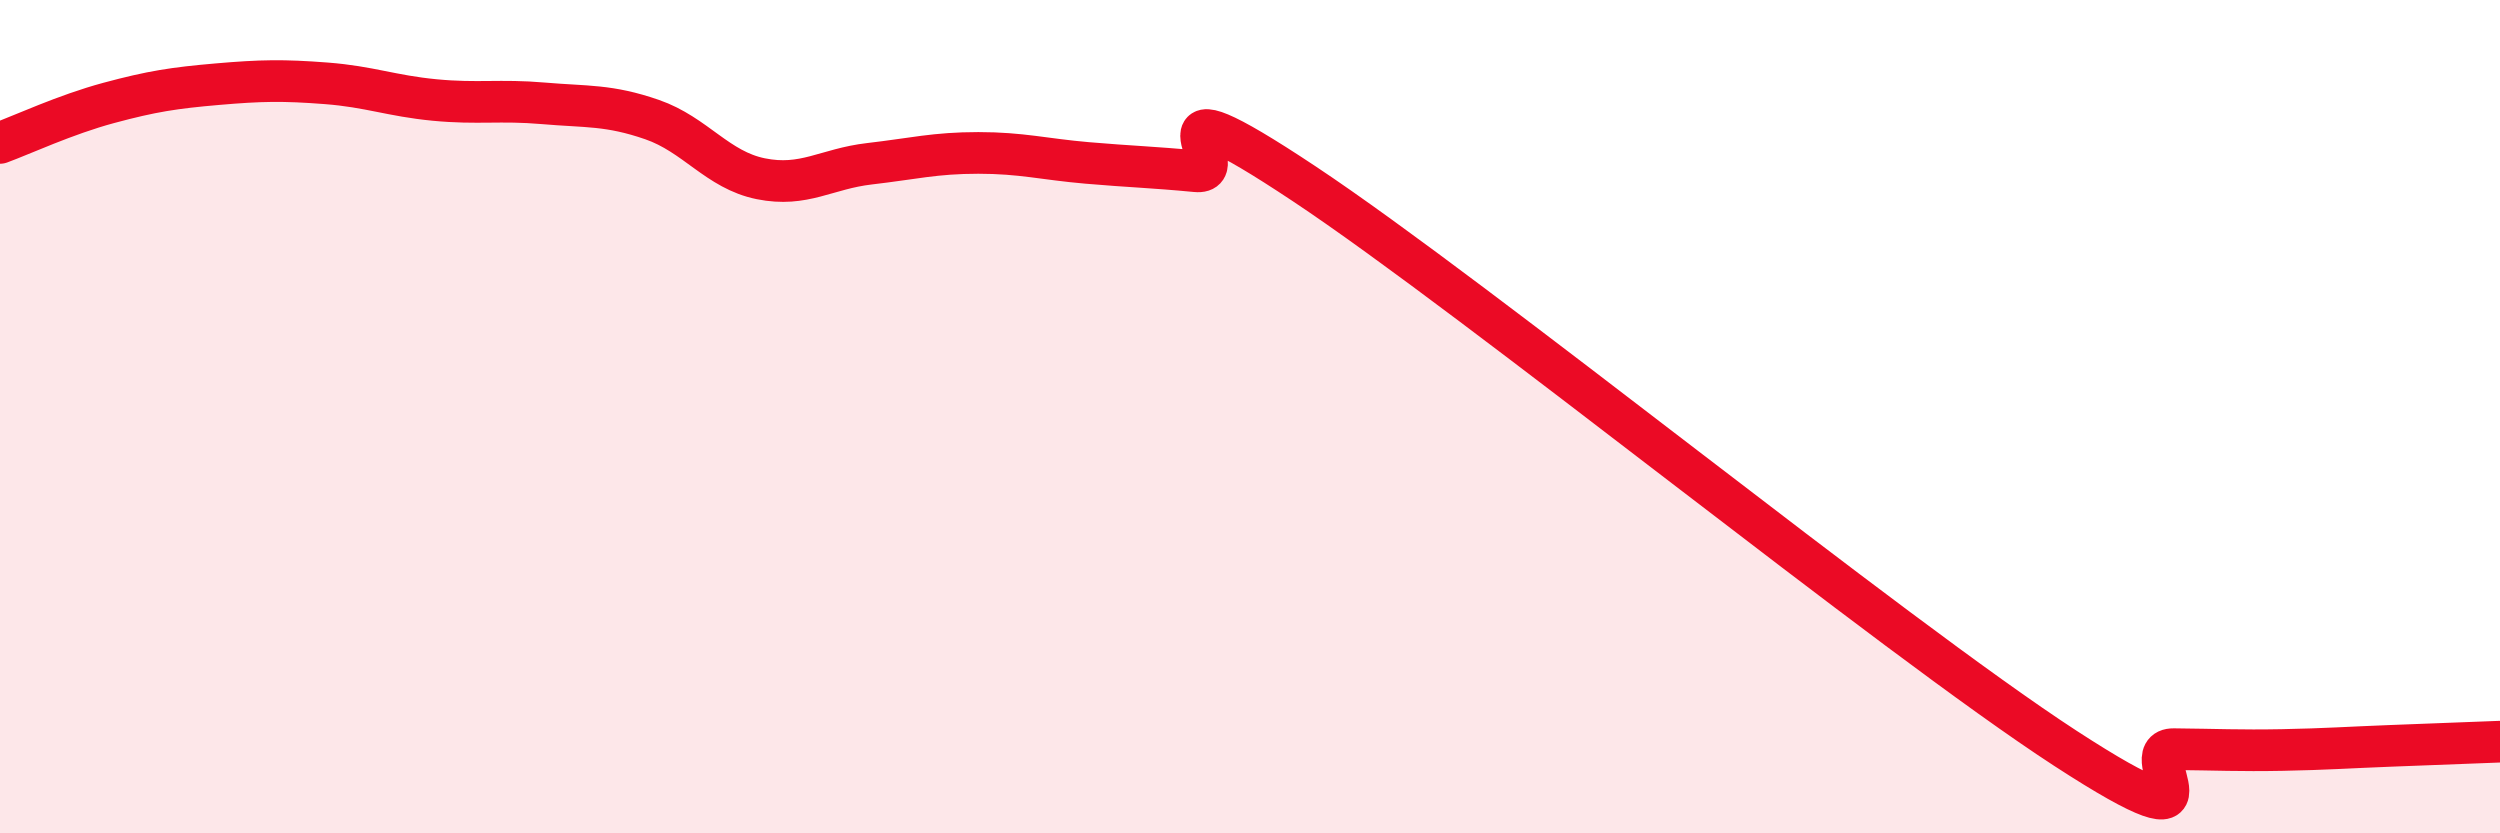
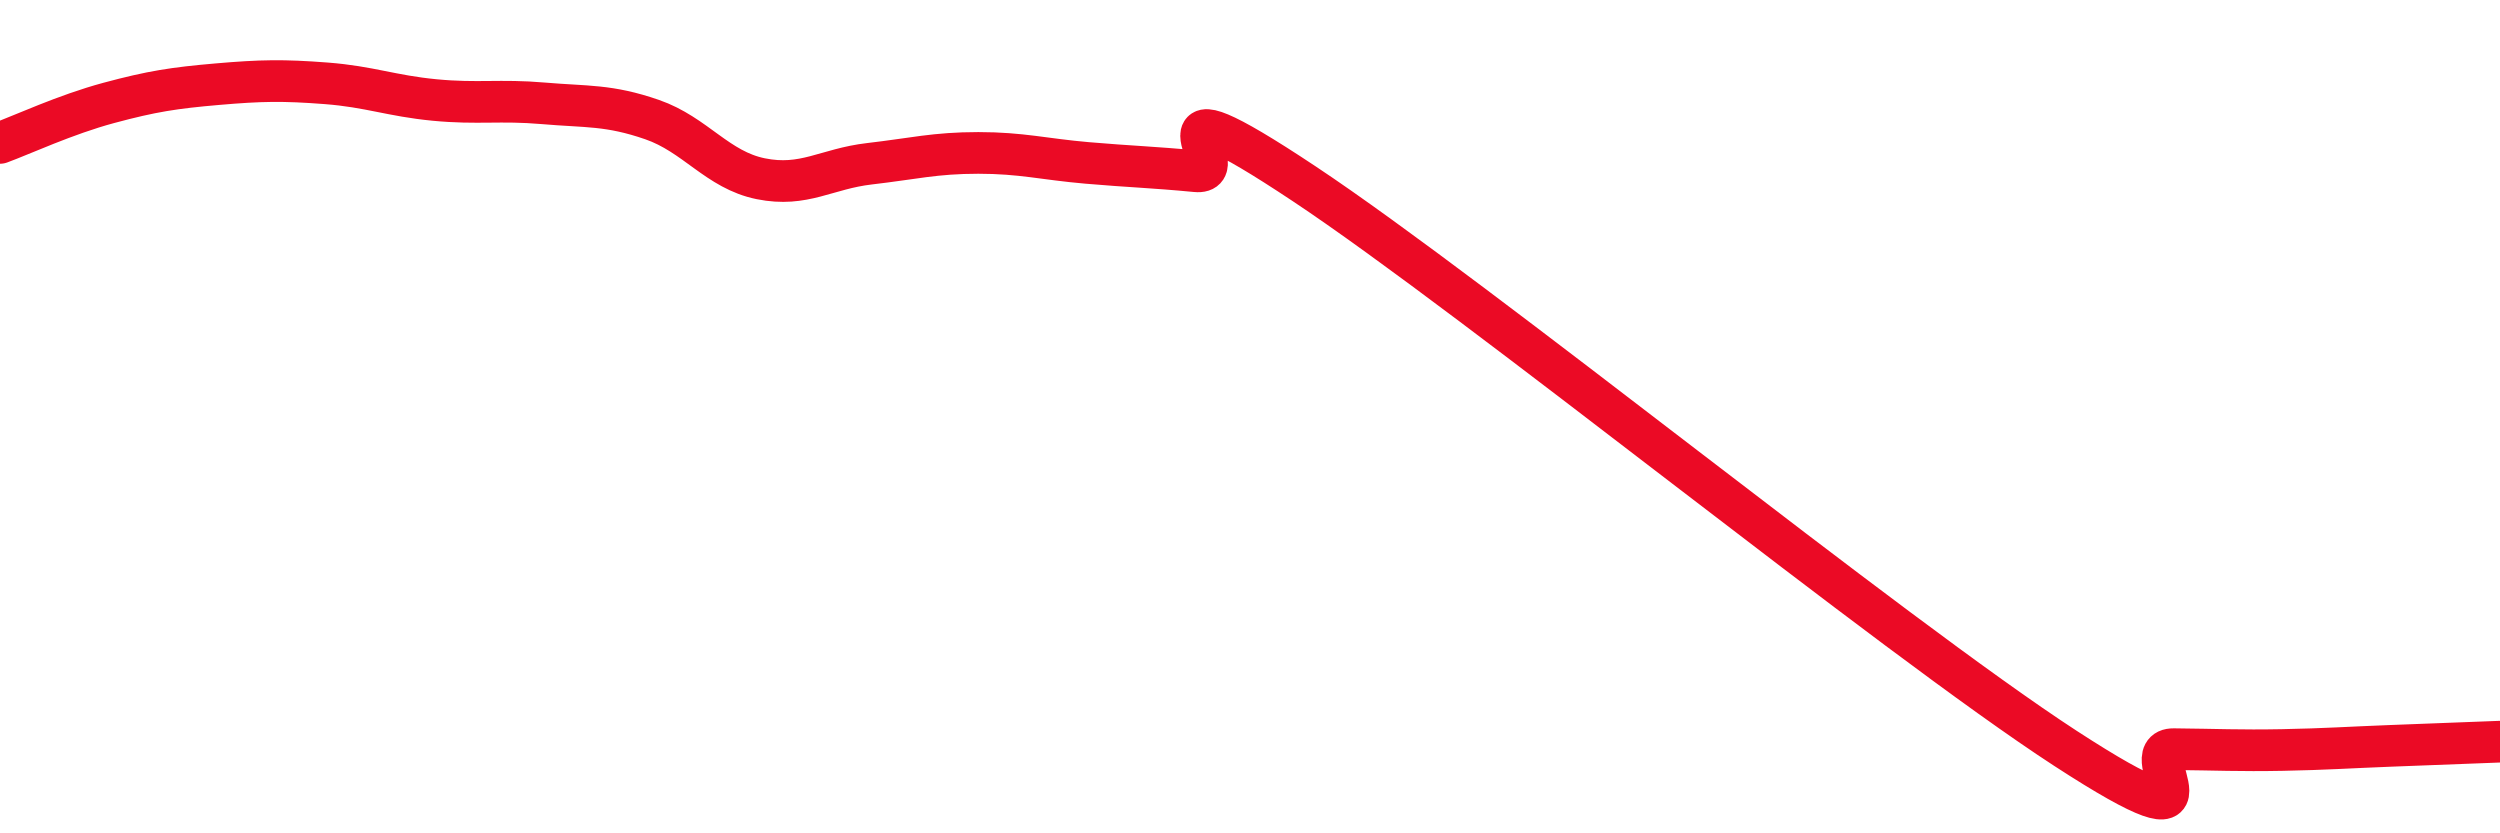
<svg xmlns="http://www.w3.org/2000/svg" width="60" height="20" viewBox="0 0 60 20">
-   <path d="M 0,3.43 C 0.52,3.24 1.57,2.75 2.61,2.47 C 3.65,2.19 4.18,2.11 5.22,2.02 C 6.26,1.93 6.79,1.92 7.83,2 C 8.87,2.08 9.39,2.3 10.43,2.4 C 11.47,2.5 12,2.39 13.04,2.48 C 14.08,2.57 14.61,2.51 15.65,2.87 C 16.69,3.23 17.22,4.08 18.26,4.29 C 19.3,4.5 19.83,4.05 20.87,3.93 C 21.91,3.81 22.44,3.67 23.48,3.67 C 24.52,3.67 25.05,3.82 26.09,3.91 C 27.13,4 27.66,4.01 28.7,4.11 C 29.74,4.21 27.13,1.64 31.3,4.41 C 35.47,7.18 45.4,15.25 49.57,17.96 C 53.74,20.67 51.13,17.97 52.17,17.98 C 53.21,17.99 53.74,18.02 54.78,18 C 55.82,17.98 56.35,17.94 57.39,17.9 C 58.43,17.86 59.48,17.82 60,17.8L60 20L0 20Z" fill="#EB0A25" opacity="0.1" stroke-linecap="round" stroke-linejoin="round" />
  <path d="M 0,3.43 C 0.52,3.24 1.57,2.75 2.61,2.47 C 3.65,2.19 4.18,2.11 5.22,2.02 C 6.26,1.93 6.79,1.92 7.83,2 C 8.87,2.08 9.39,2.3 10.43,2.4 C 11.47,2.5 12,2.39 13.04,2.48 C 14.08,2.57 14.61,2.51 15.65,2.87 C 16.69,3.23 17.22,4.08 18.26,4.29 C 19.3,4.5 19.83,4.05 20.87,3.93 C 21.91,3.81 22.44,3.67 23.48,3.67 C 24.52,3.67 25.05,3.82 26.09,3.91 C 27.13,4 27.66,4.01 28.7,4.11 C 29.74,4.21 27.13,1.64 31.3,4.41 C 35.47,7.18 45.4,15.25 49.57,17.96 C 53.74,20.67 51.13,17.97 52.17,17.98 C 53.21,17.99 53.74,18.02 54.78,18 C 55.82,17.98 56.35,17.94 57.39,17.9 C 58.43,17.86 59.48,17.82 60,17.8" stroke="#EB0A25" stroke-width="1" fill="none" stroke-linecap="round" stroke-linejoin="round" />
</svg>